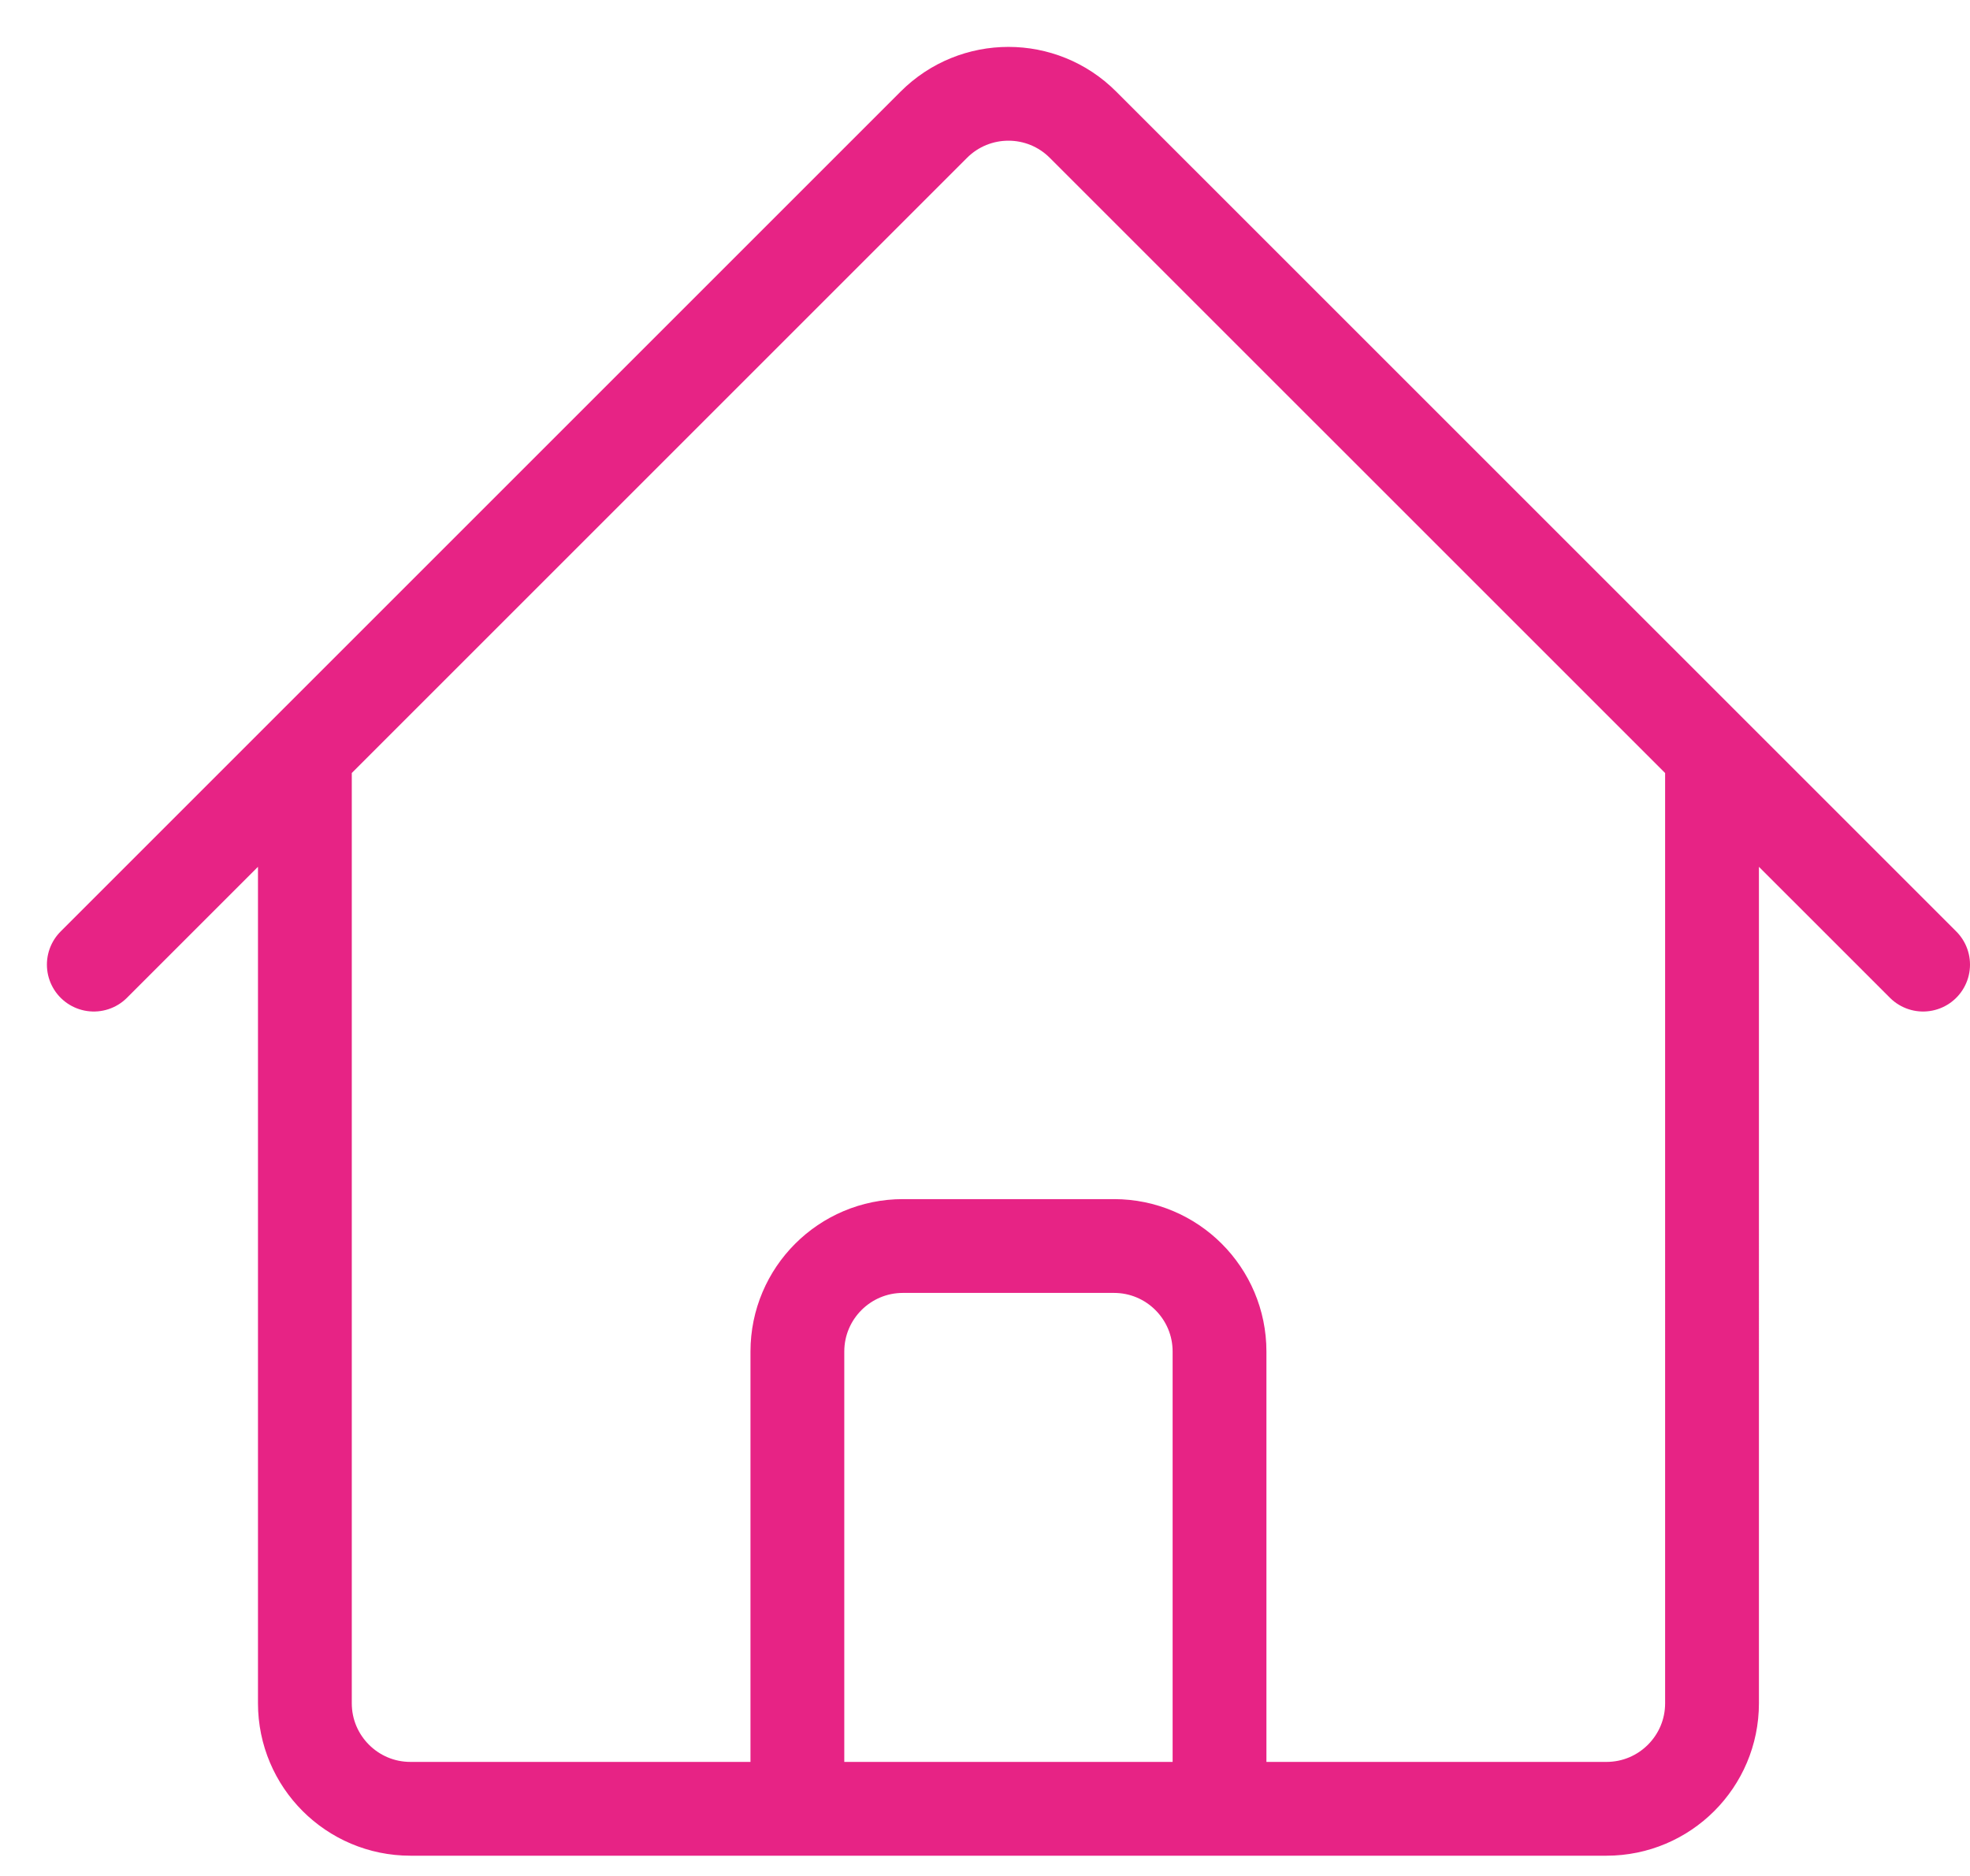
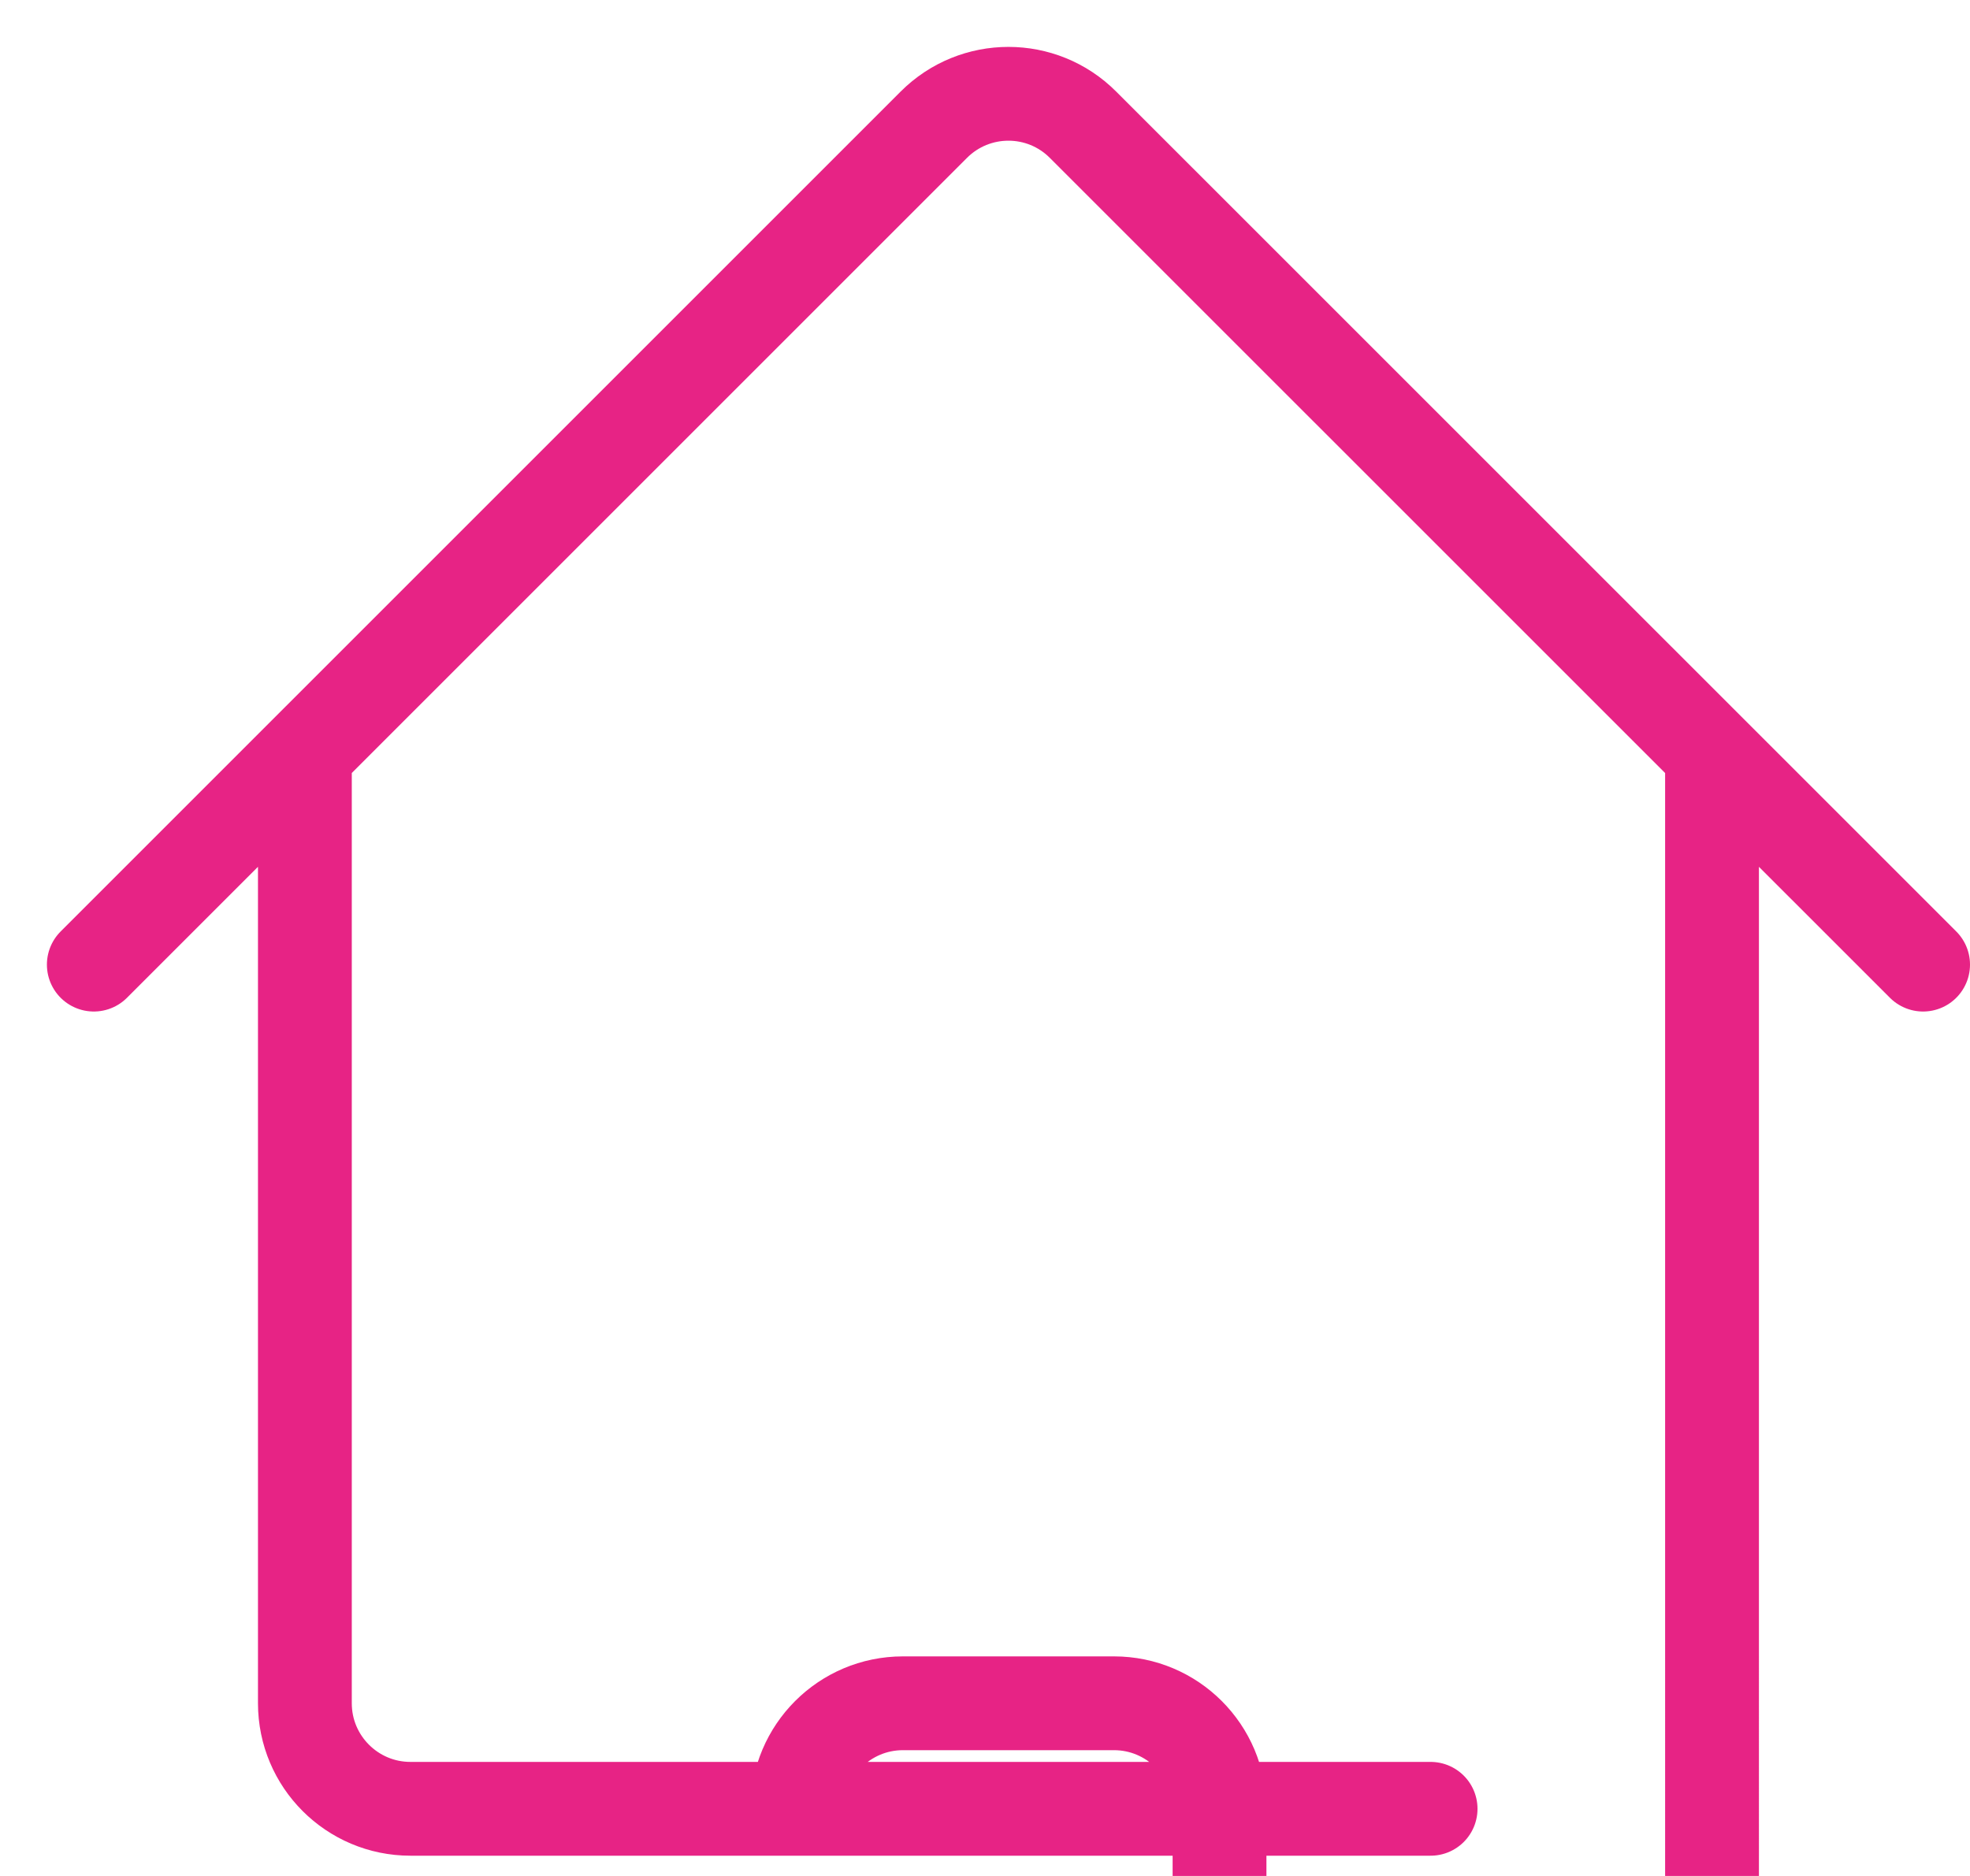
<svg xmlns="http://www.w3.org/2000/svg" width="21" height="20" viewBox="0 0 21 20" fill="none">
-   <path d="M1 10.284L9.954 1.33c.44-.44 1.152-.44 1.591 0l8.955 8.954M3.25 8.034v10.125c0 .621.504 1.125 1.125 1.125H8.5v-4.875c0-.621.504-1.125 1.125-1.125h2.25c.621 0 1.125.504 1.125 1.125v4.875h4.125c.621 0 1.125-.504 1.125-1.125V8.034M7 19.284h8.25" stroke="#E72385" stroke-linecap="round" stroke-linejoin="round" />
+   <path d="M1 10.284L9.954 1.33c.44-.44 1.152-.44 1.591 0l8.955 8.954M3.25 8.034v10.125c0 .621.504 1.125 1.125 1.125H8.5c0-.621.504-1.125 1.125-1.125h2.25c.621 0 1.125.504 1.125 1.125v4.875h4.125c.621 0 1.125-.504 1.125-1.125V8.034M7 19.284h8.25" stroke="#E72385" stroke-linecap="round" stroke-linejoin="round" />
</svg>